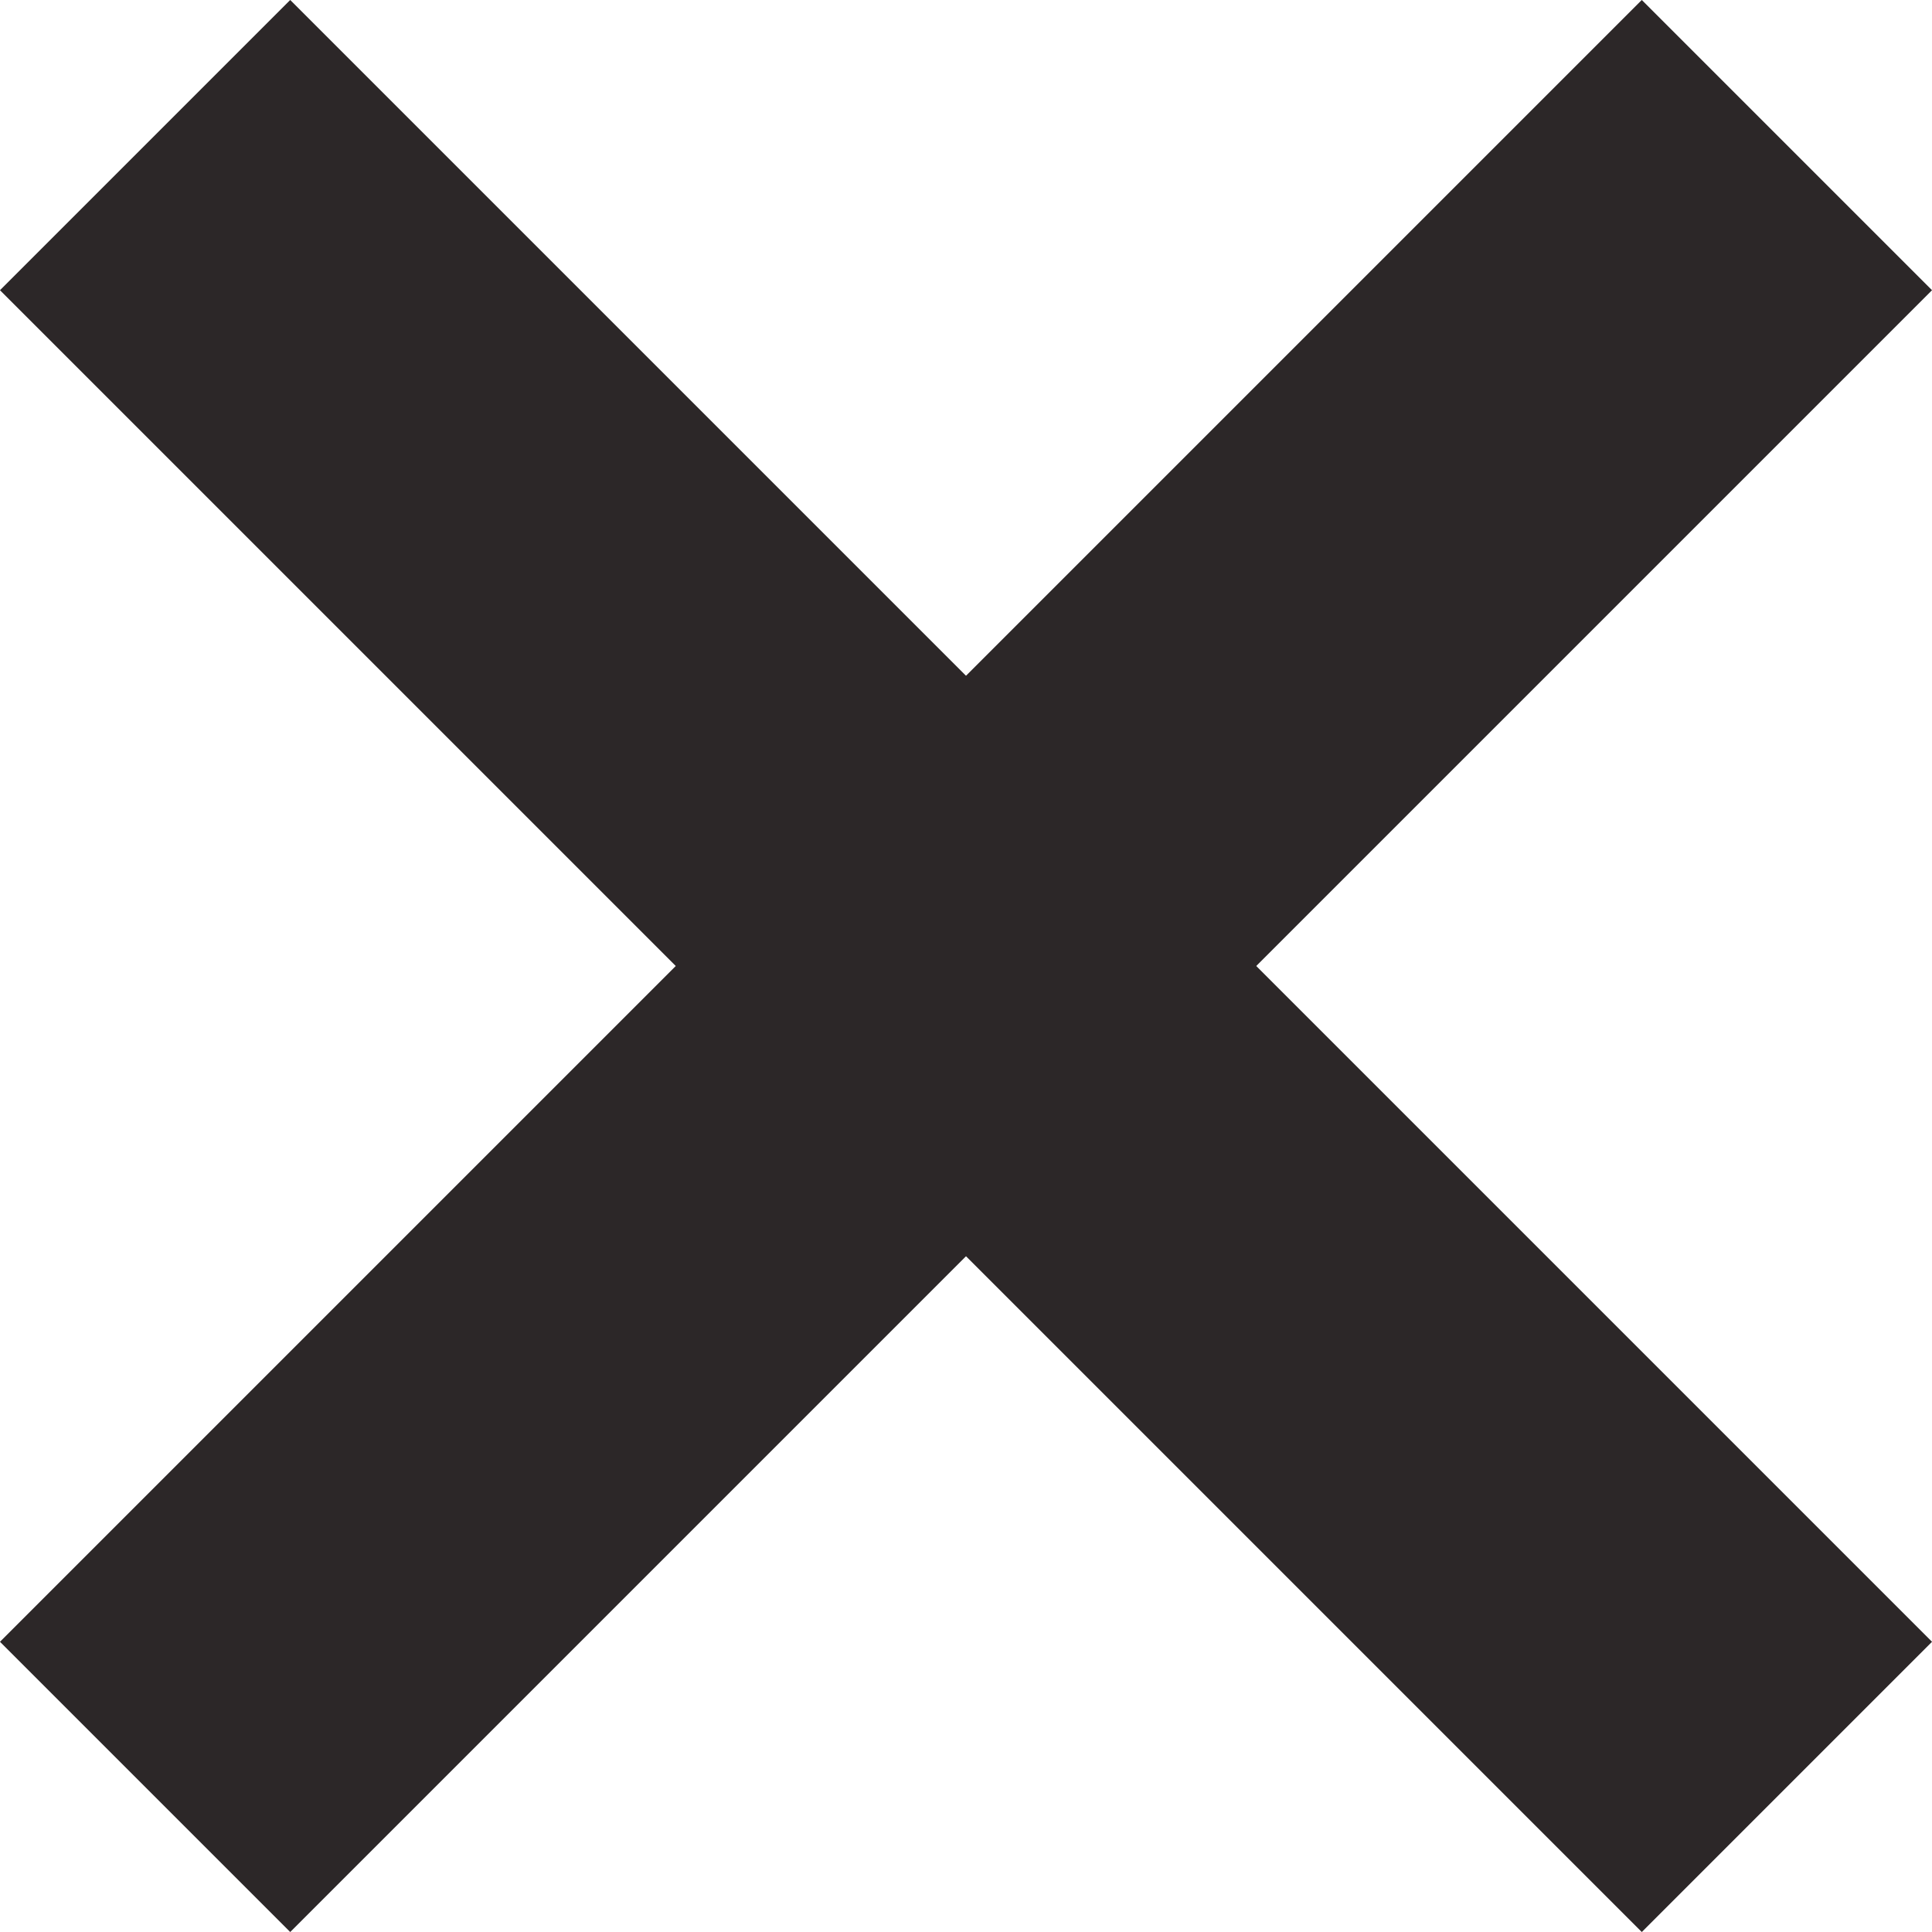
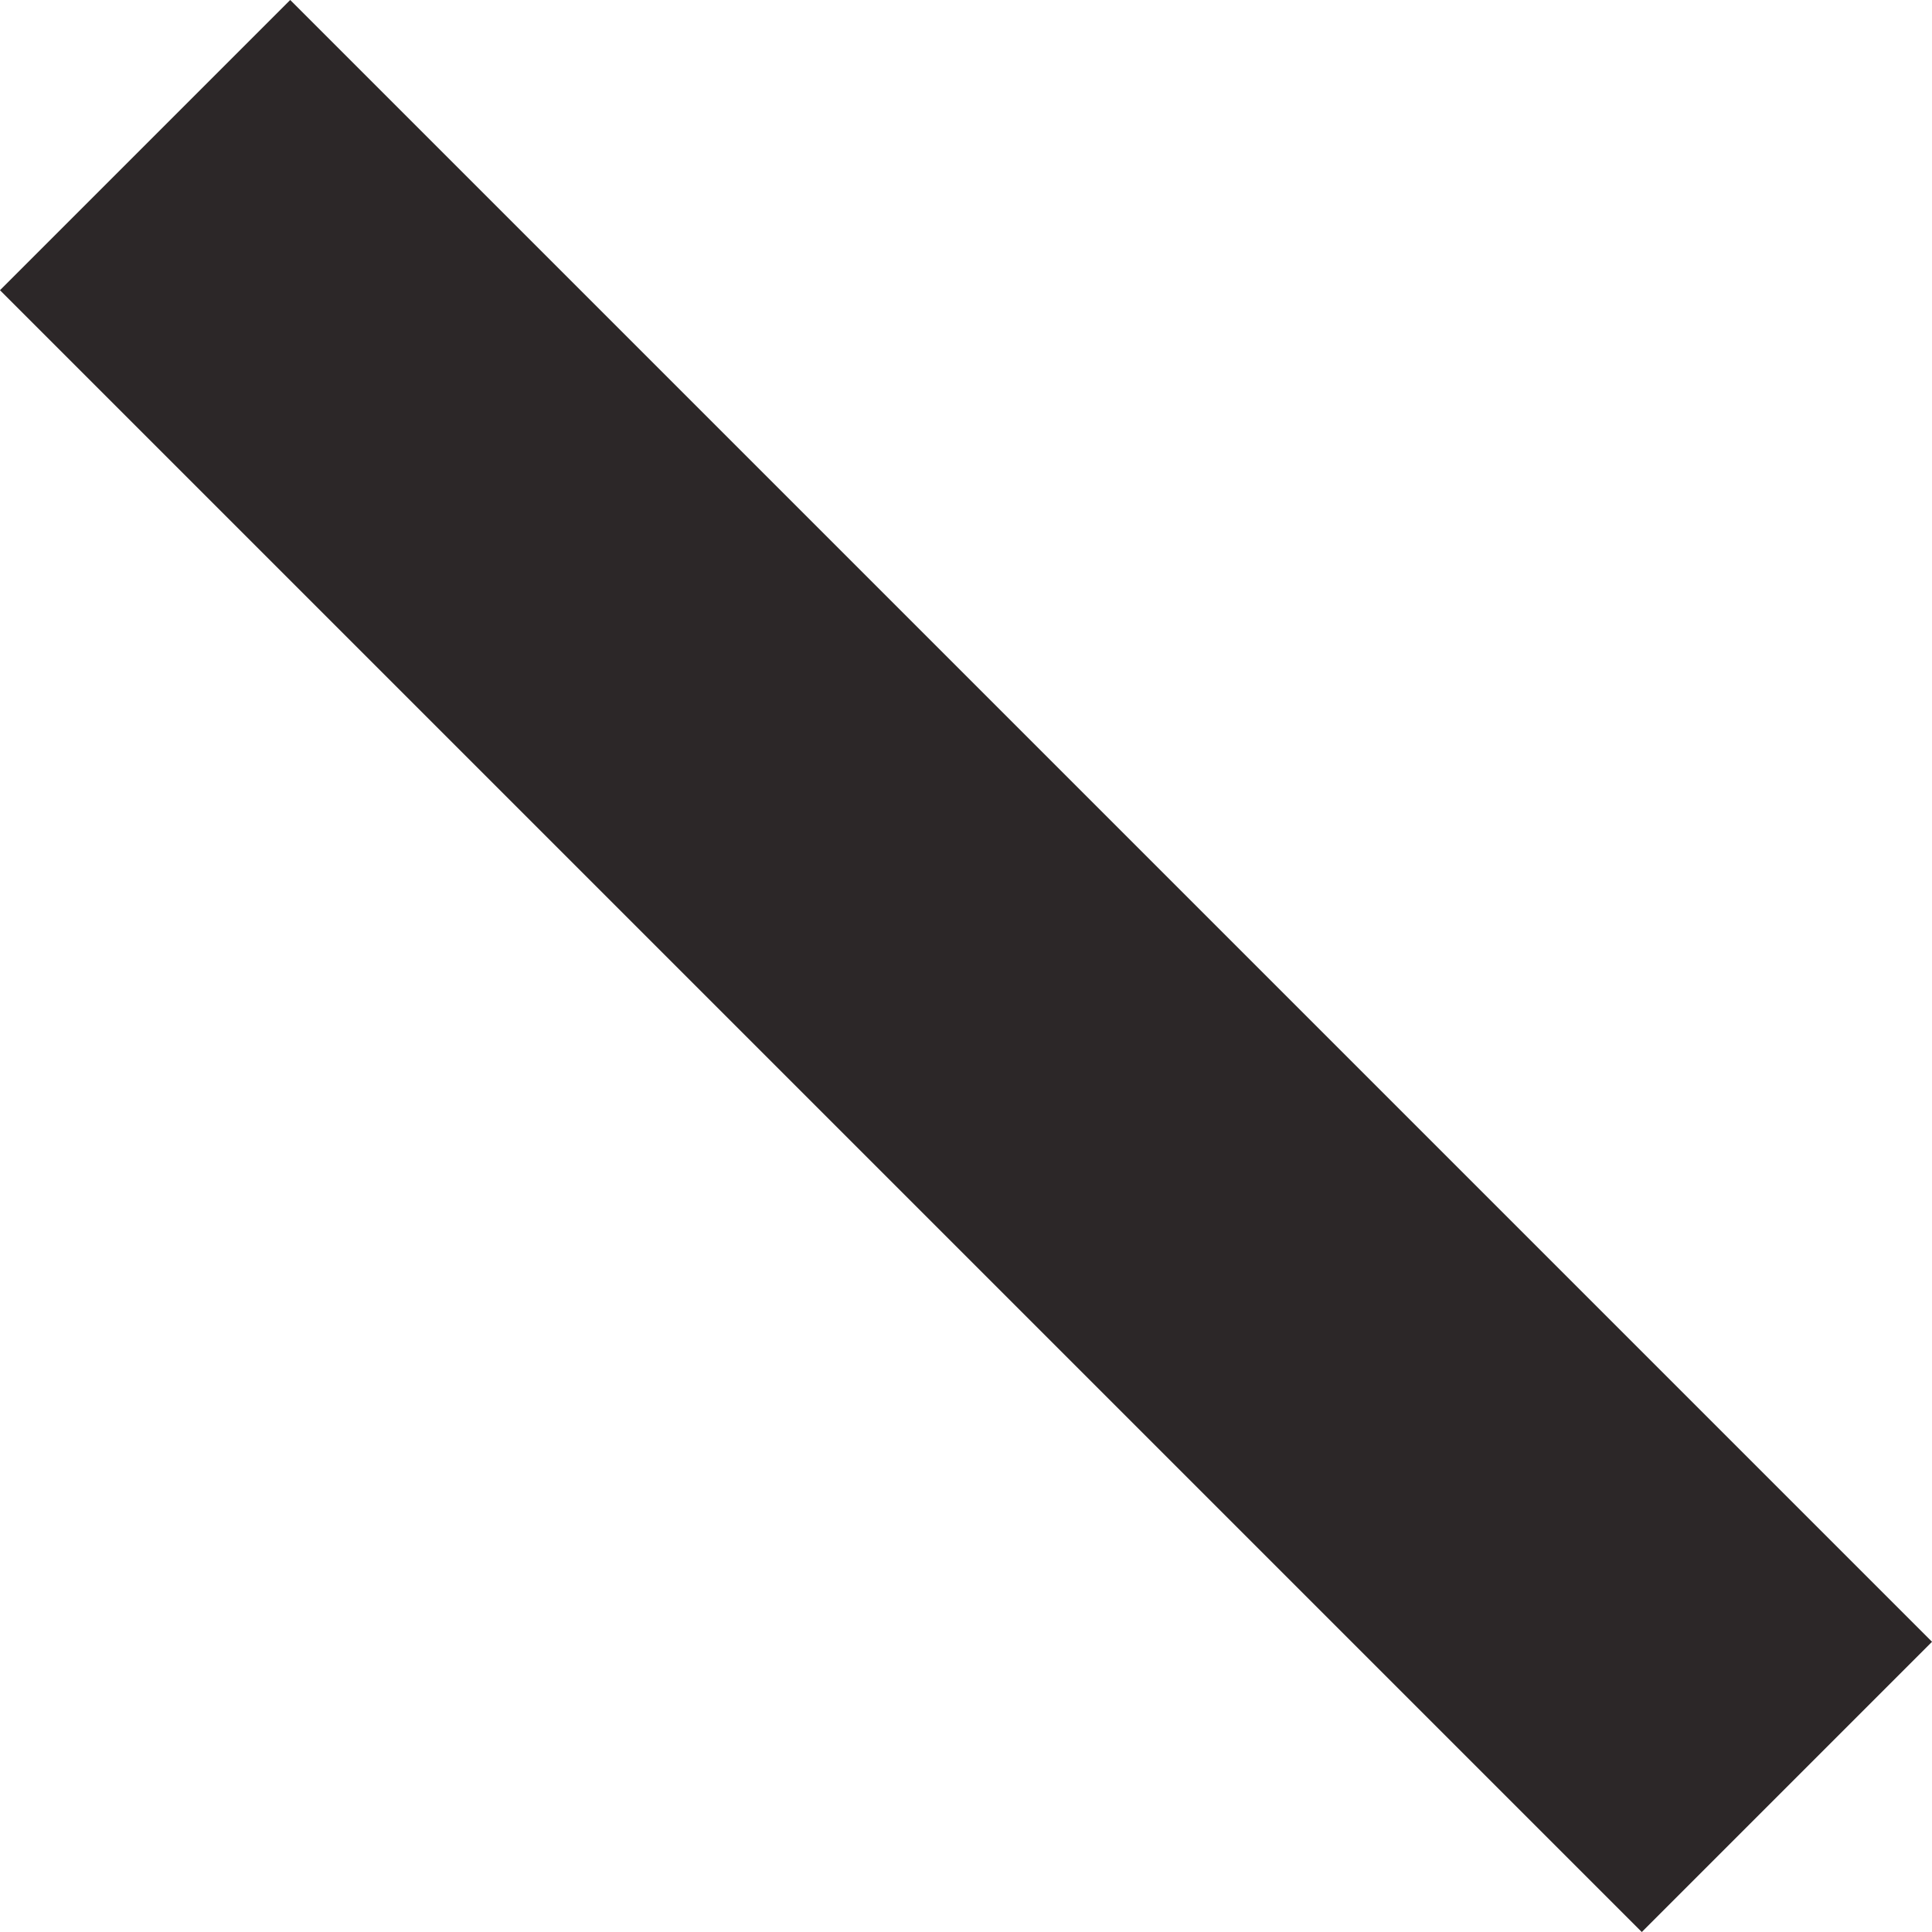
<svg xmlns="http://www.w3.org/2000/svg" width="18.828" height="18.828" viewBox="0 0 18.828 18.828">
  <defs>
    <style>.a{fill:none;stroke:#2c2728;stroke-width:4px;}</style>
  </defs>
  <g transform="translate(1.414 1.414)">
    <line class="a" x2="16" y2="16" />
-     <line class="a" x1="16" y2="16" />
  </g>
</svg>